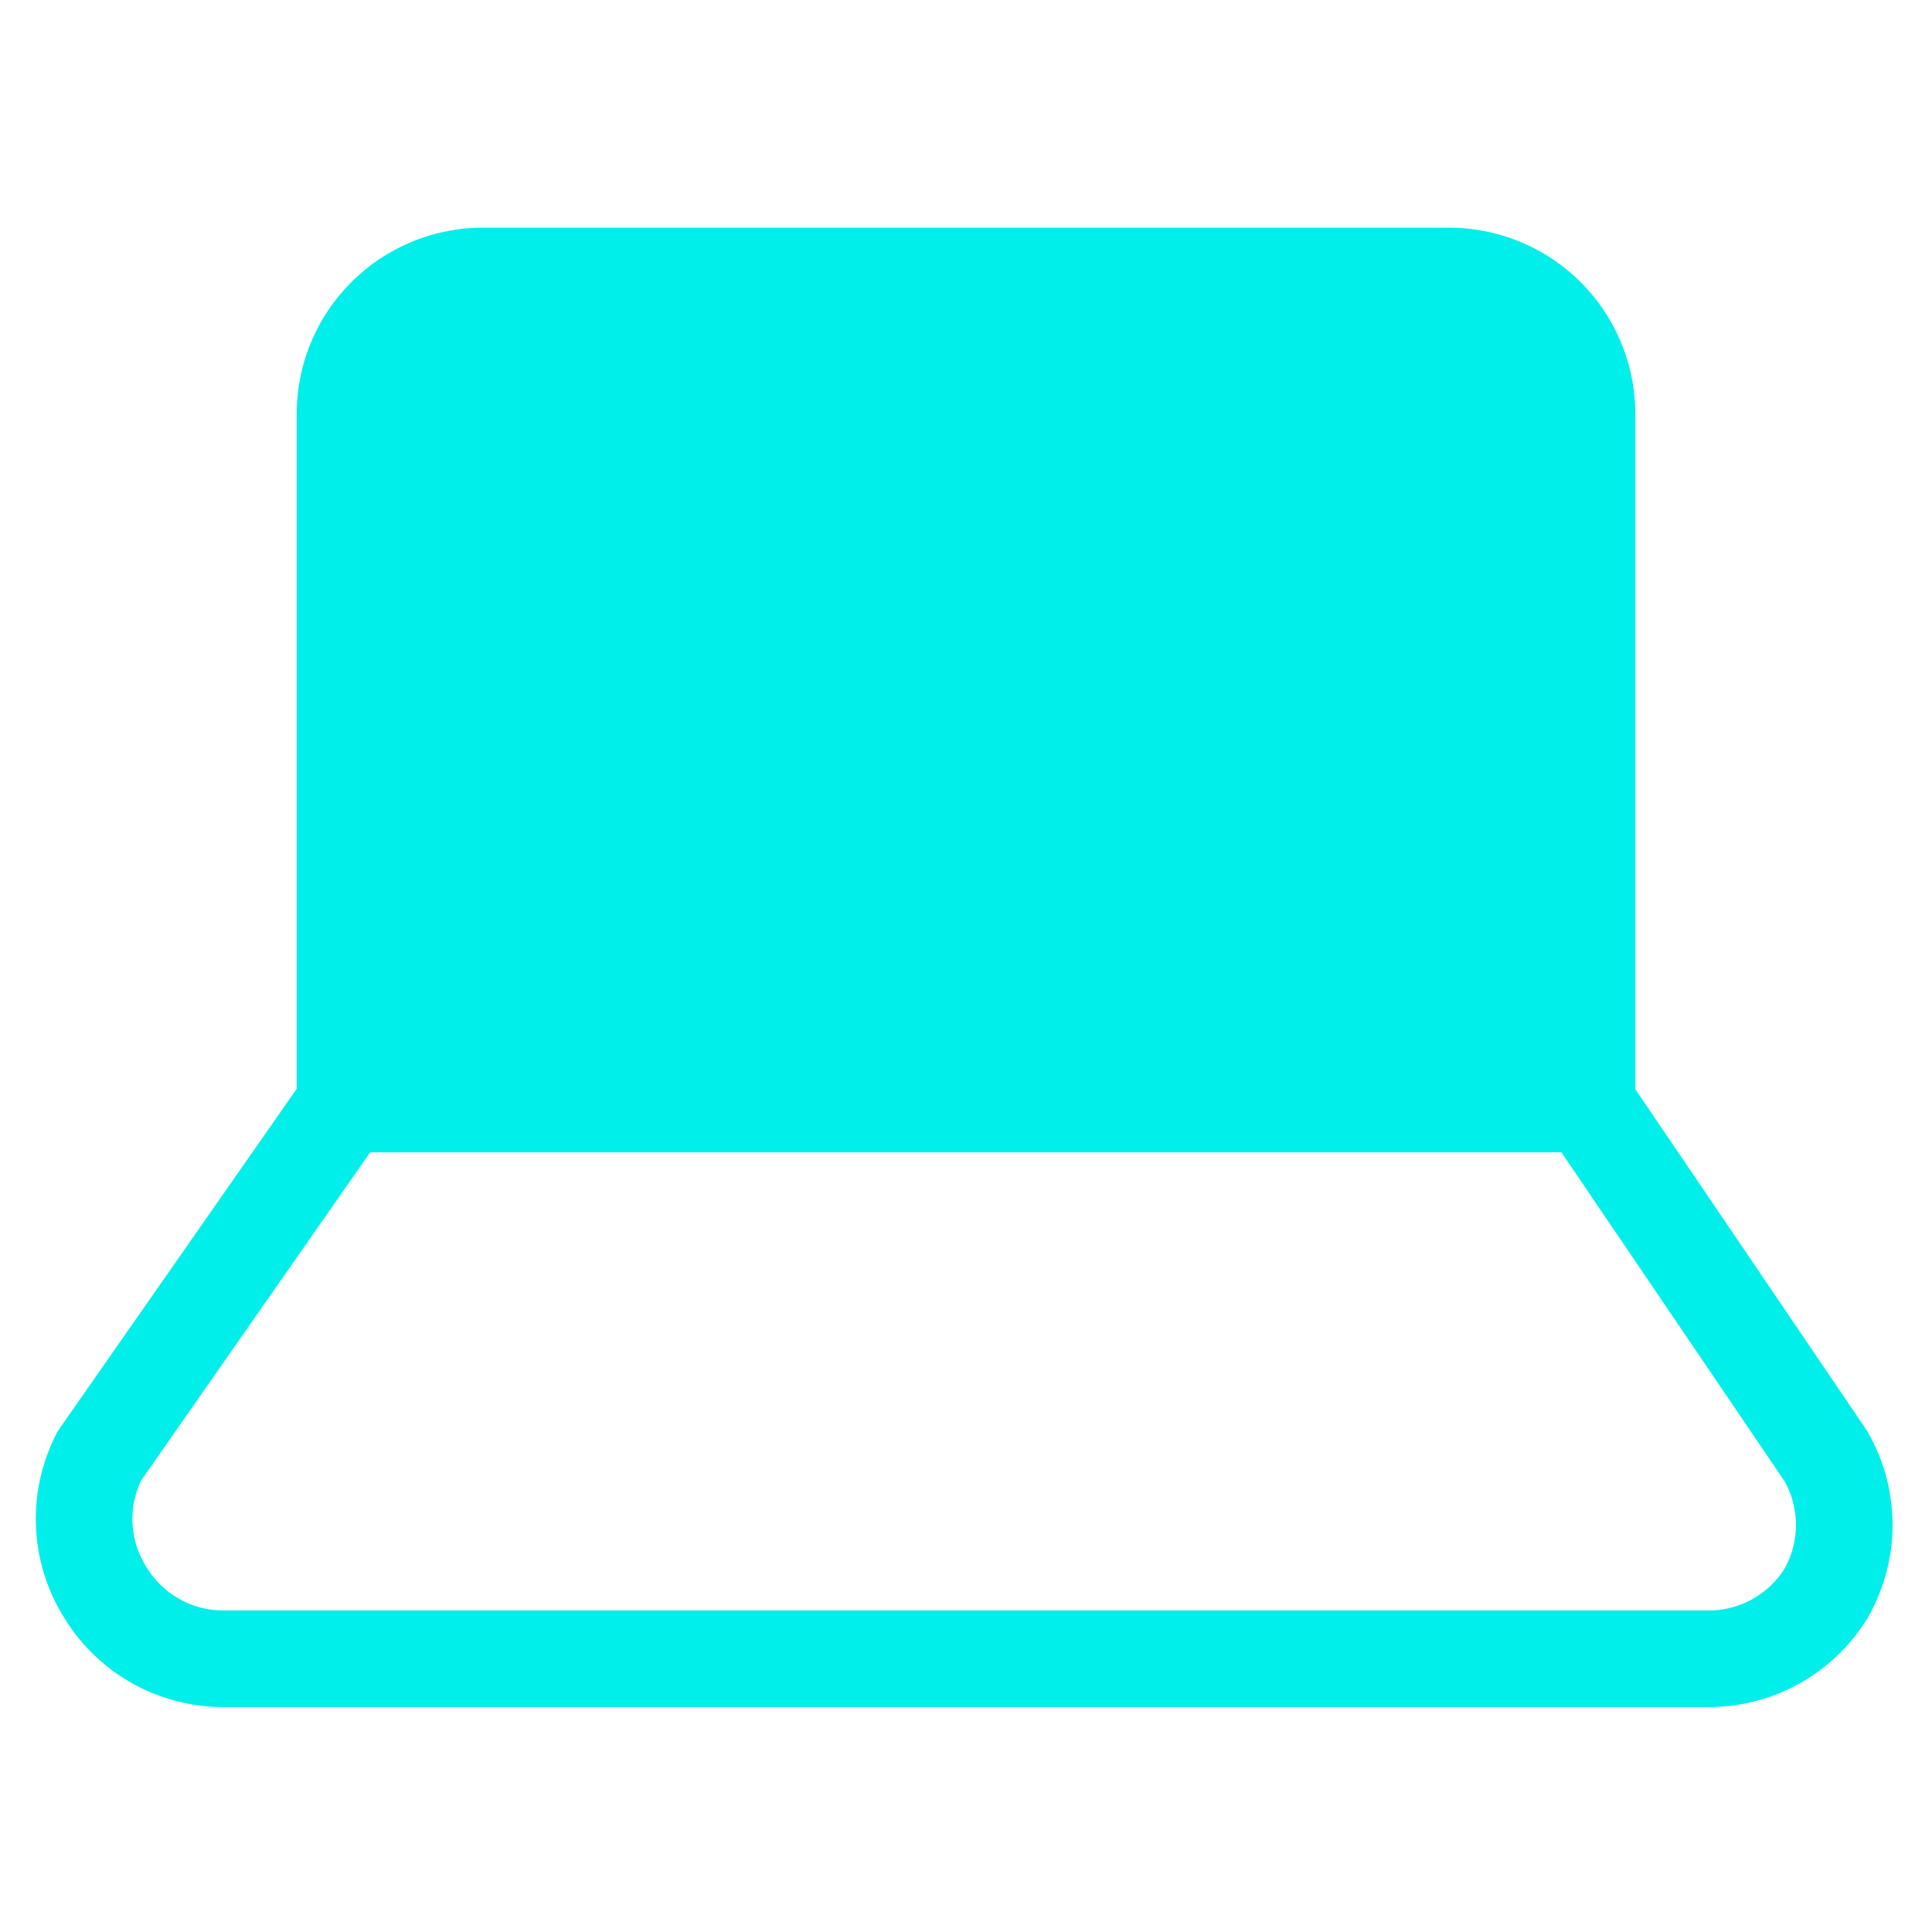
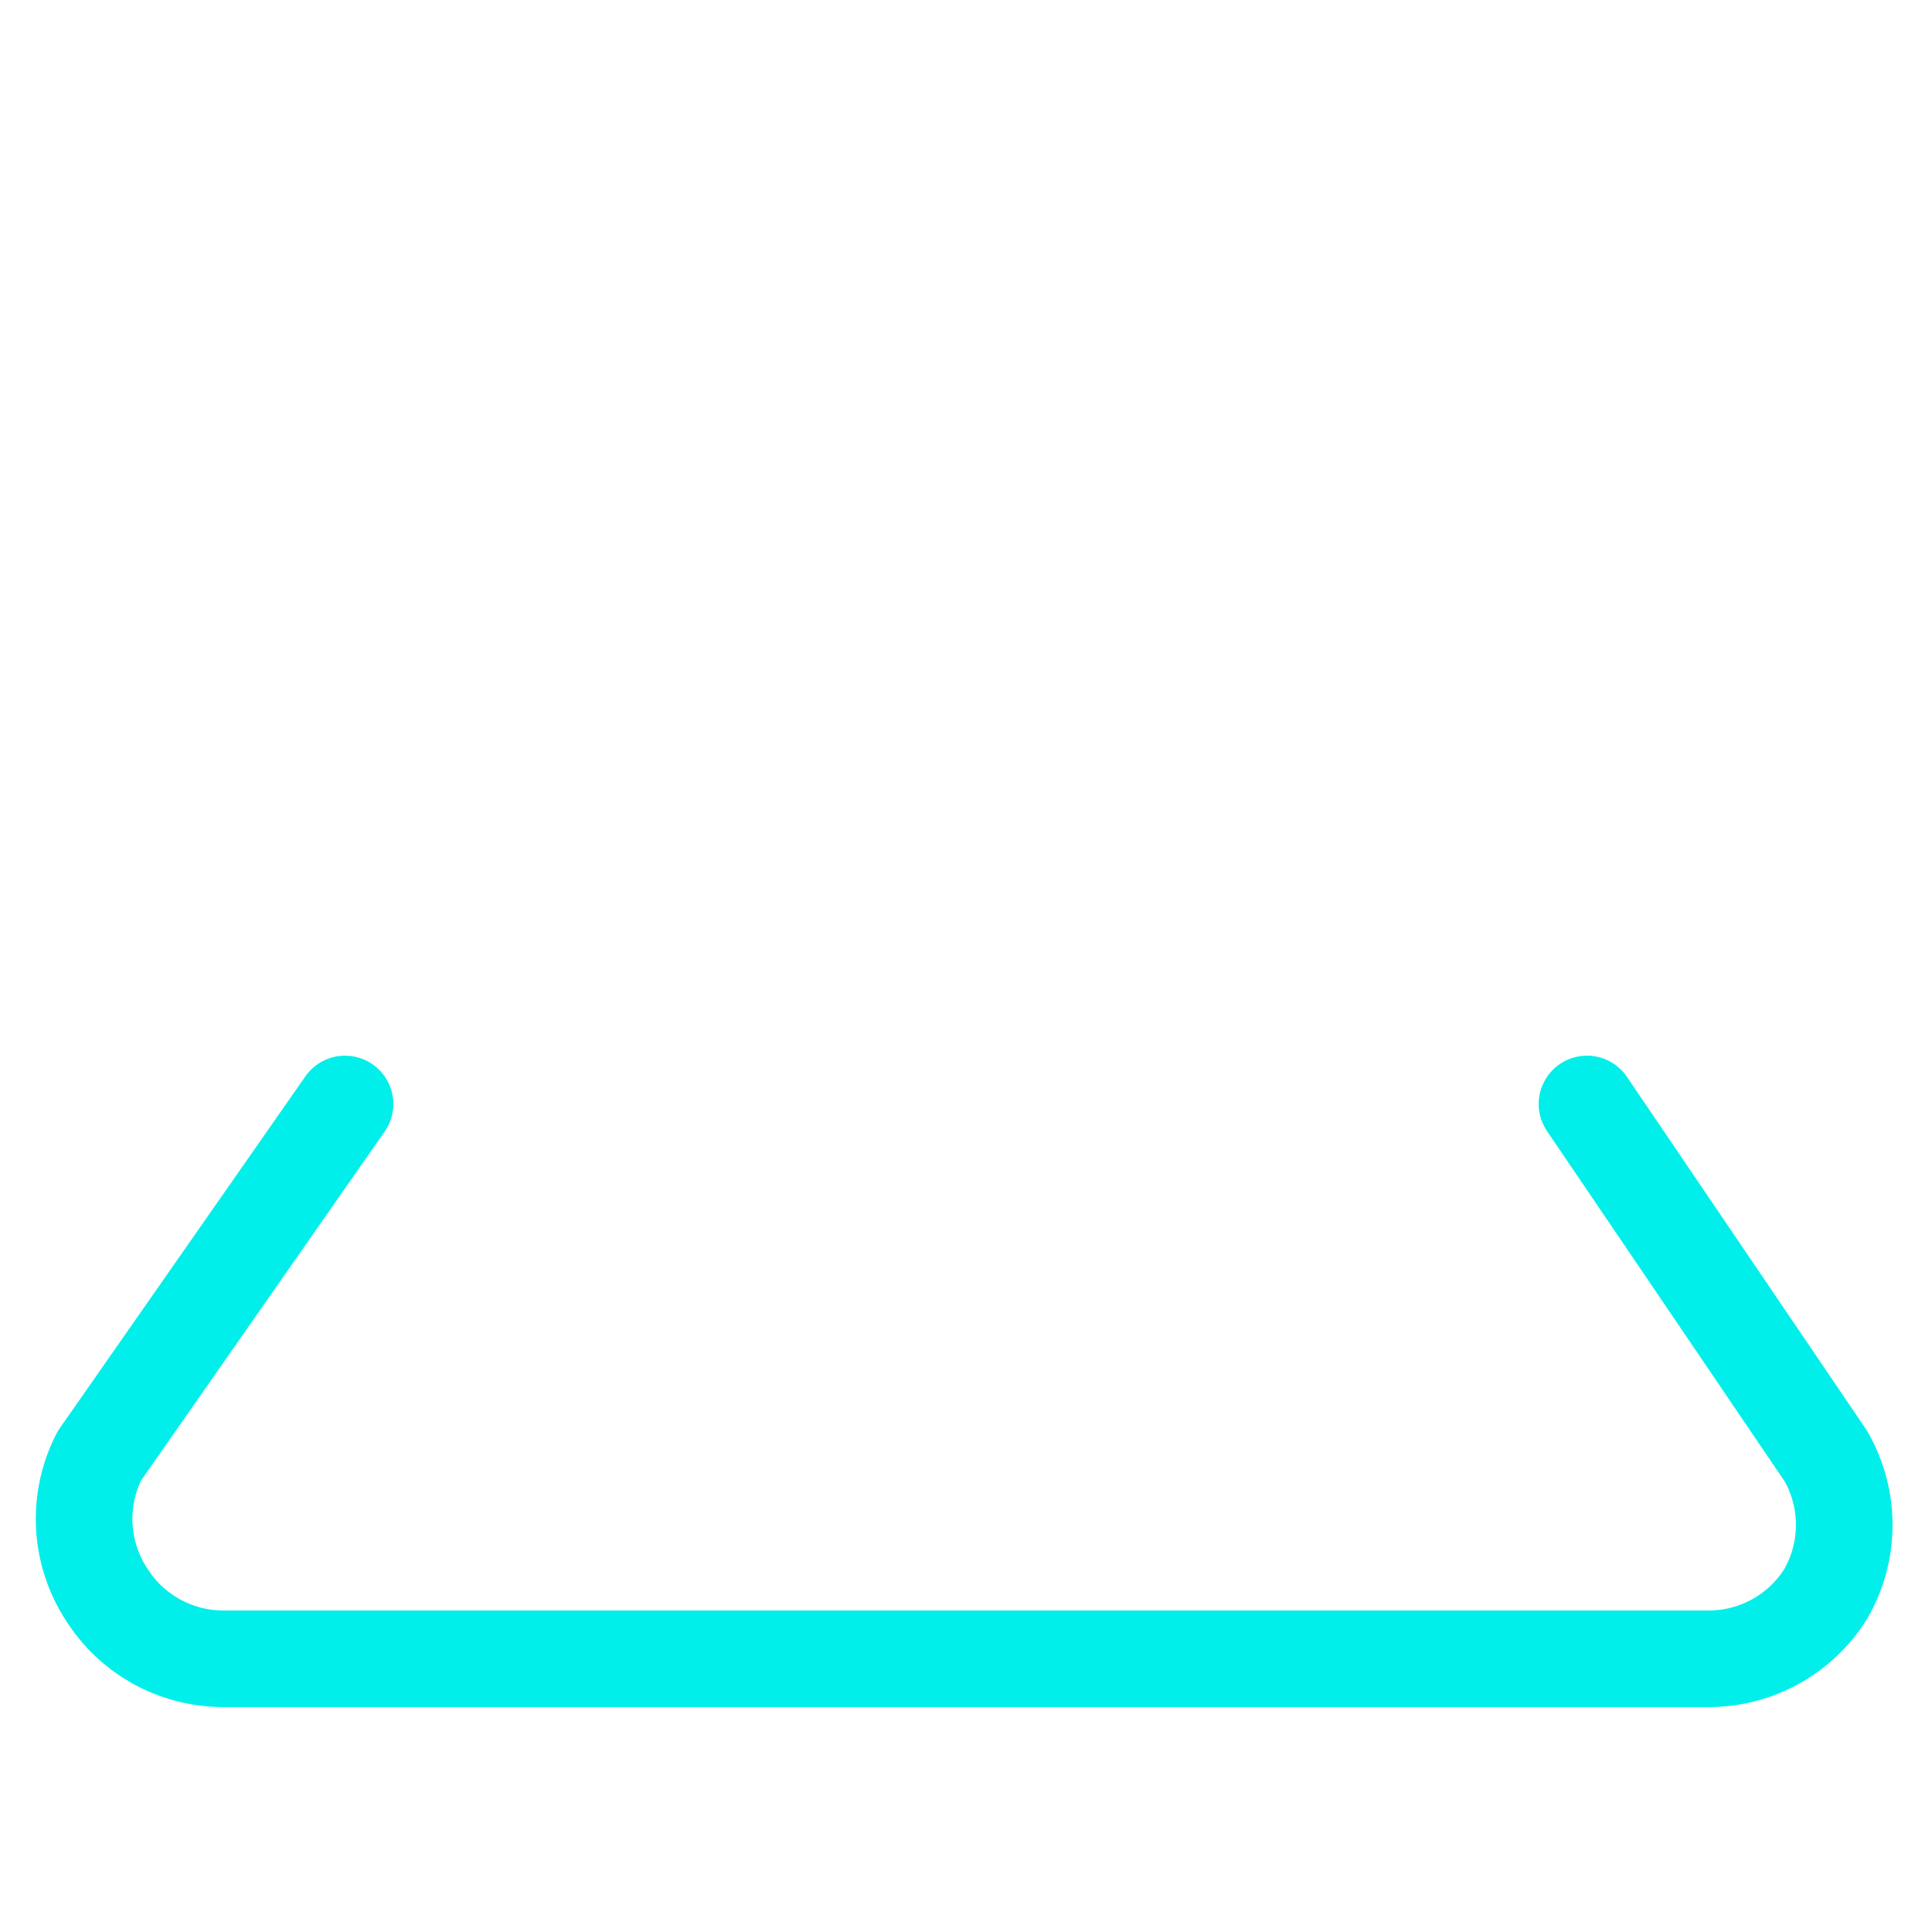
<svg xmlns="http://www.w3.org/2000/svg" width="40" height="40" viewBox="0 0 40 40" fill="none">
  <path d="m7.143 22.857-5.086 7.286A2.857 2.857 0 0 0 2.2 33a2.857 2.857 0 0 0 2.429 1.343H35.37A2.855 2.855 0 0 0 37.8 33a2.856 2.856 0 0 0 0-2.857l-4.943-7.286" stroke="#00EFEA" stroke-width="2" stroke-linecap="round" stroke-linejoin="round" />
-   <path d="M10 5.714a2.857 2.857 0 0 0-2.857 2.857v14.286h25.714V8.571A2.858 2.858 0 0 0 30 5.714H10z" fill="#00EFEA" stroke="#00EFEA" stroke-width="2" stroke-linecap="round" stroke-linejoin="round" />
</svg>